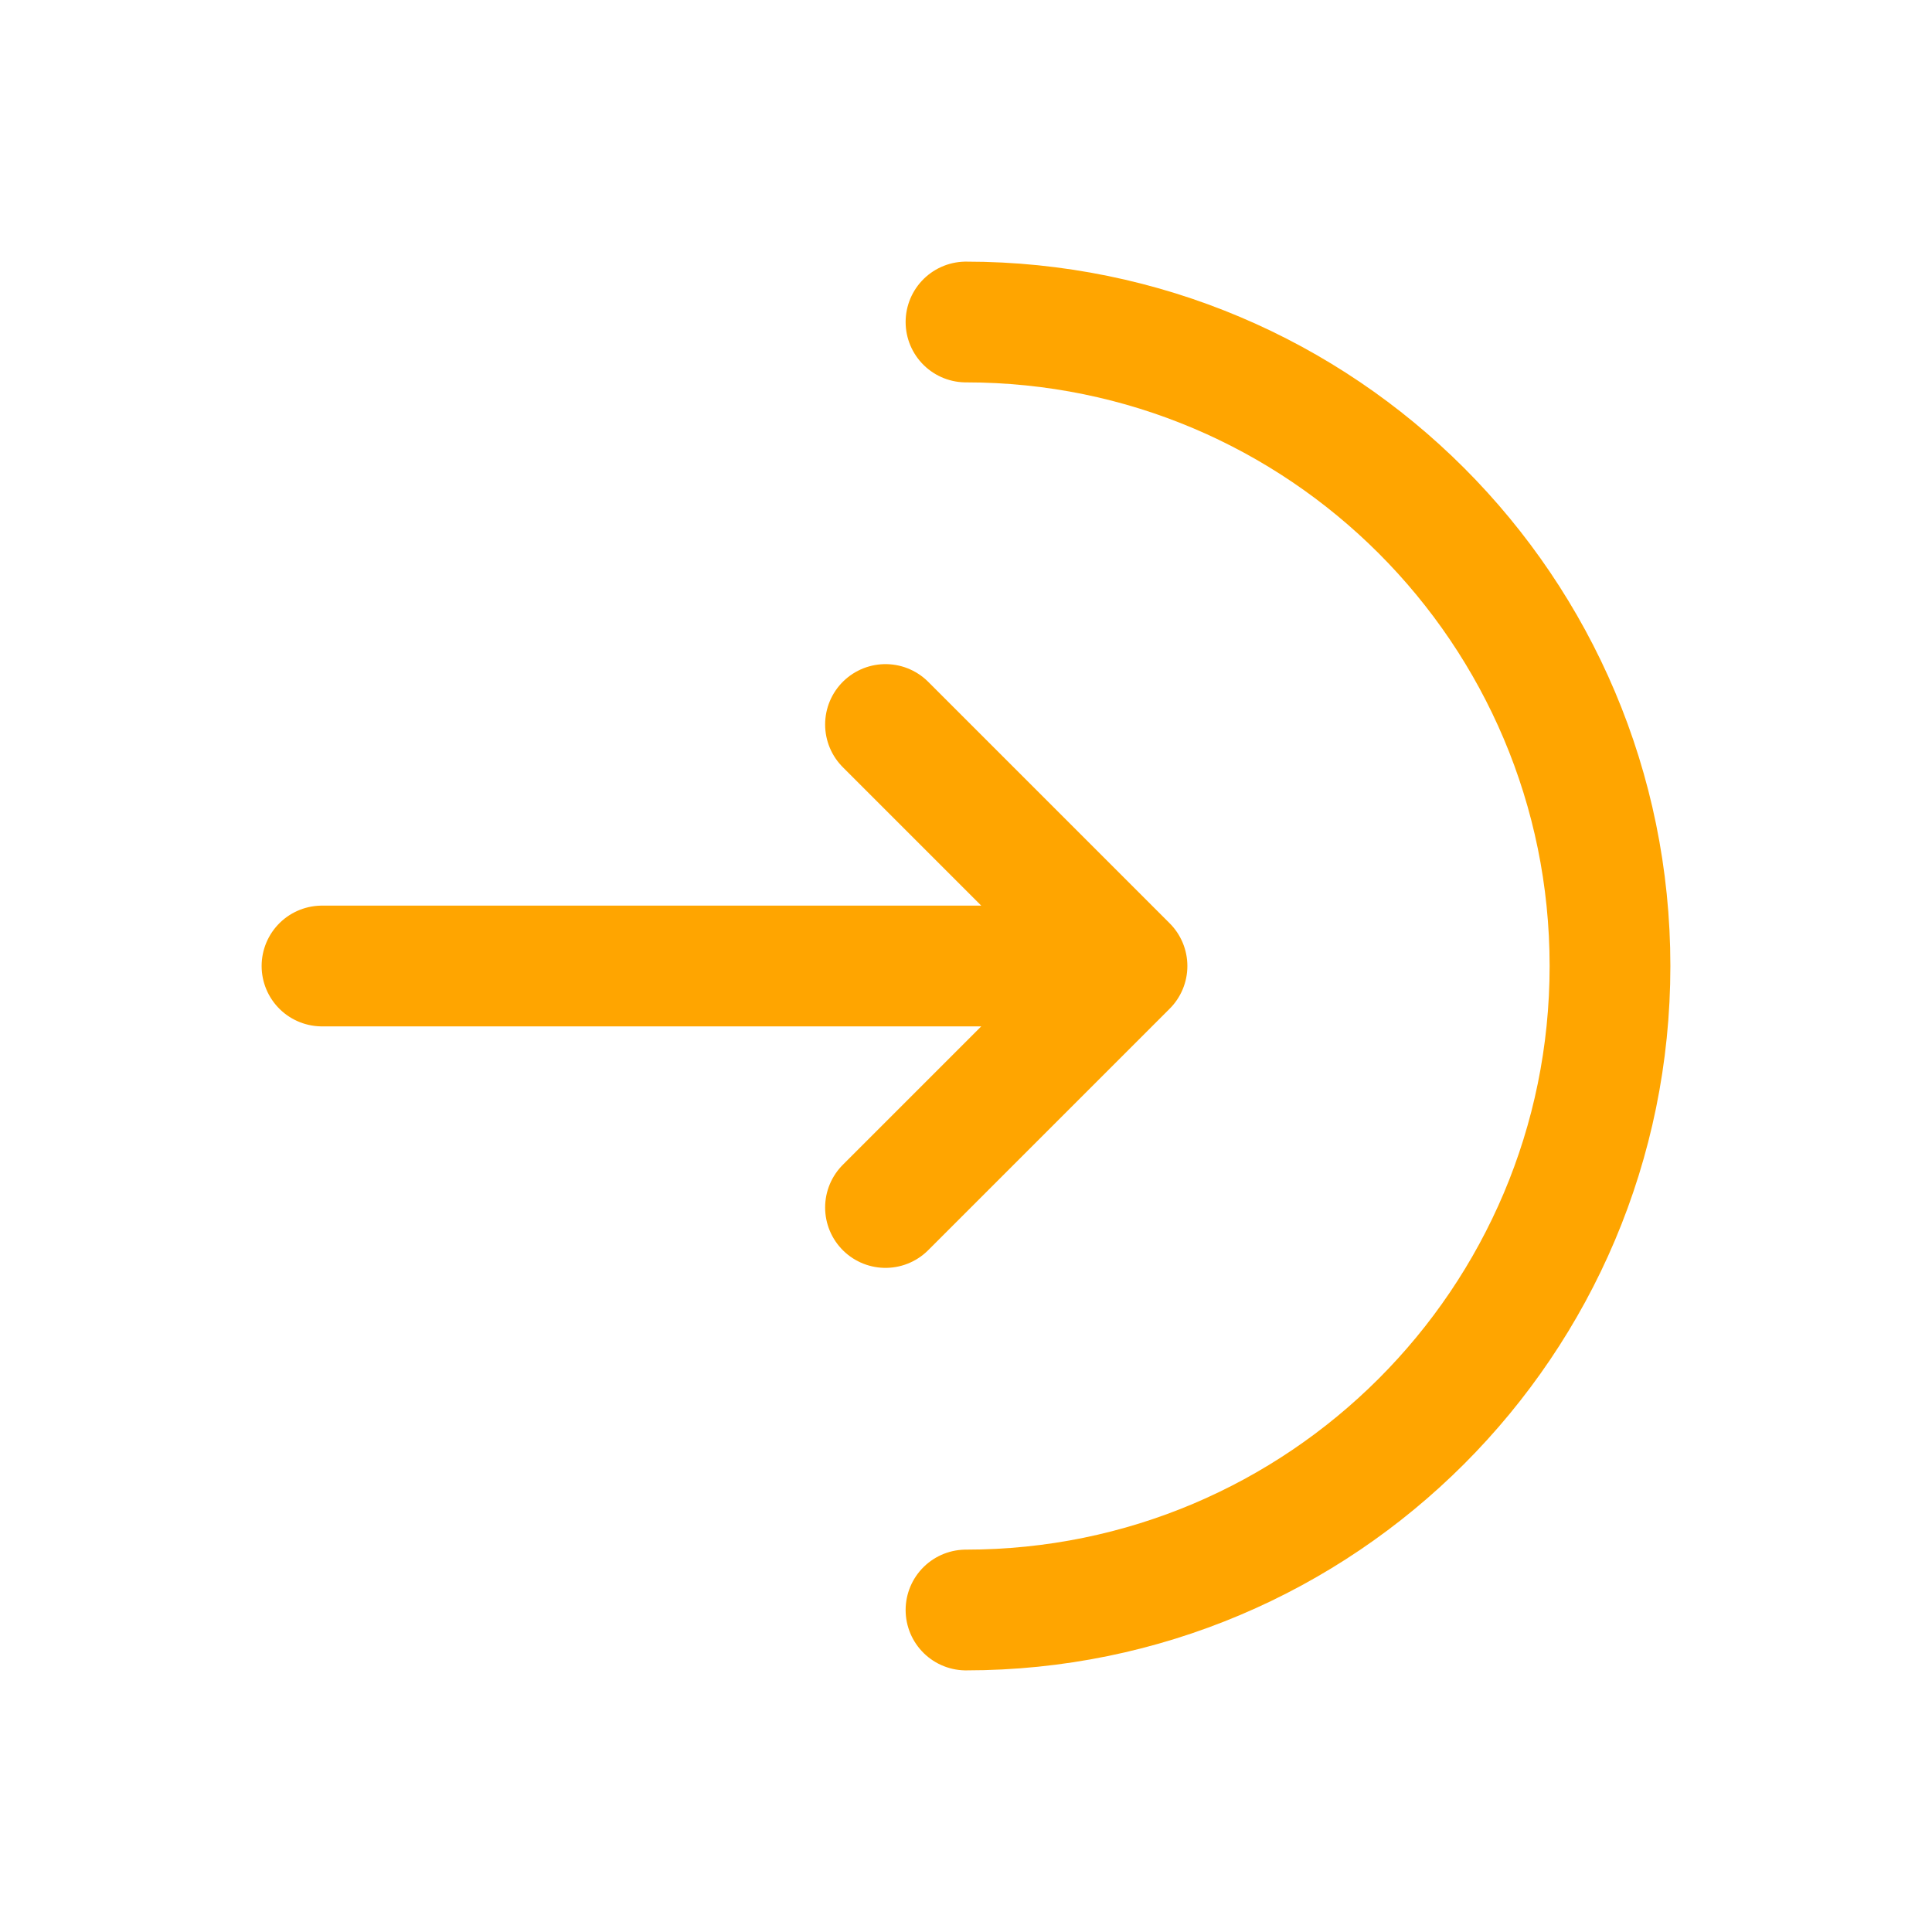
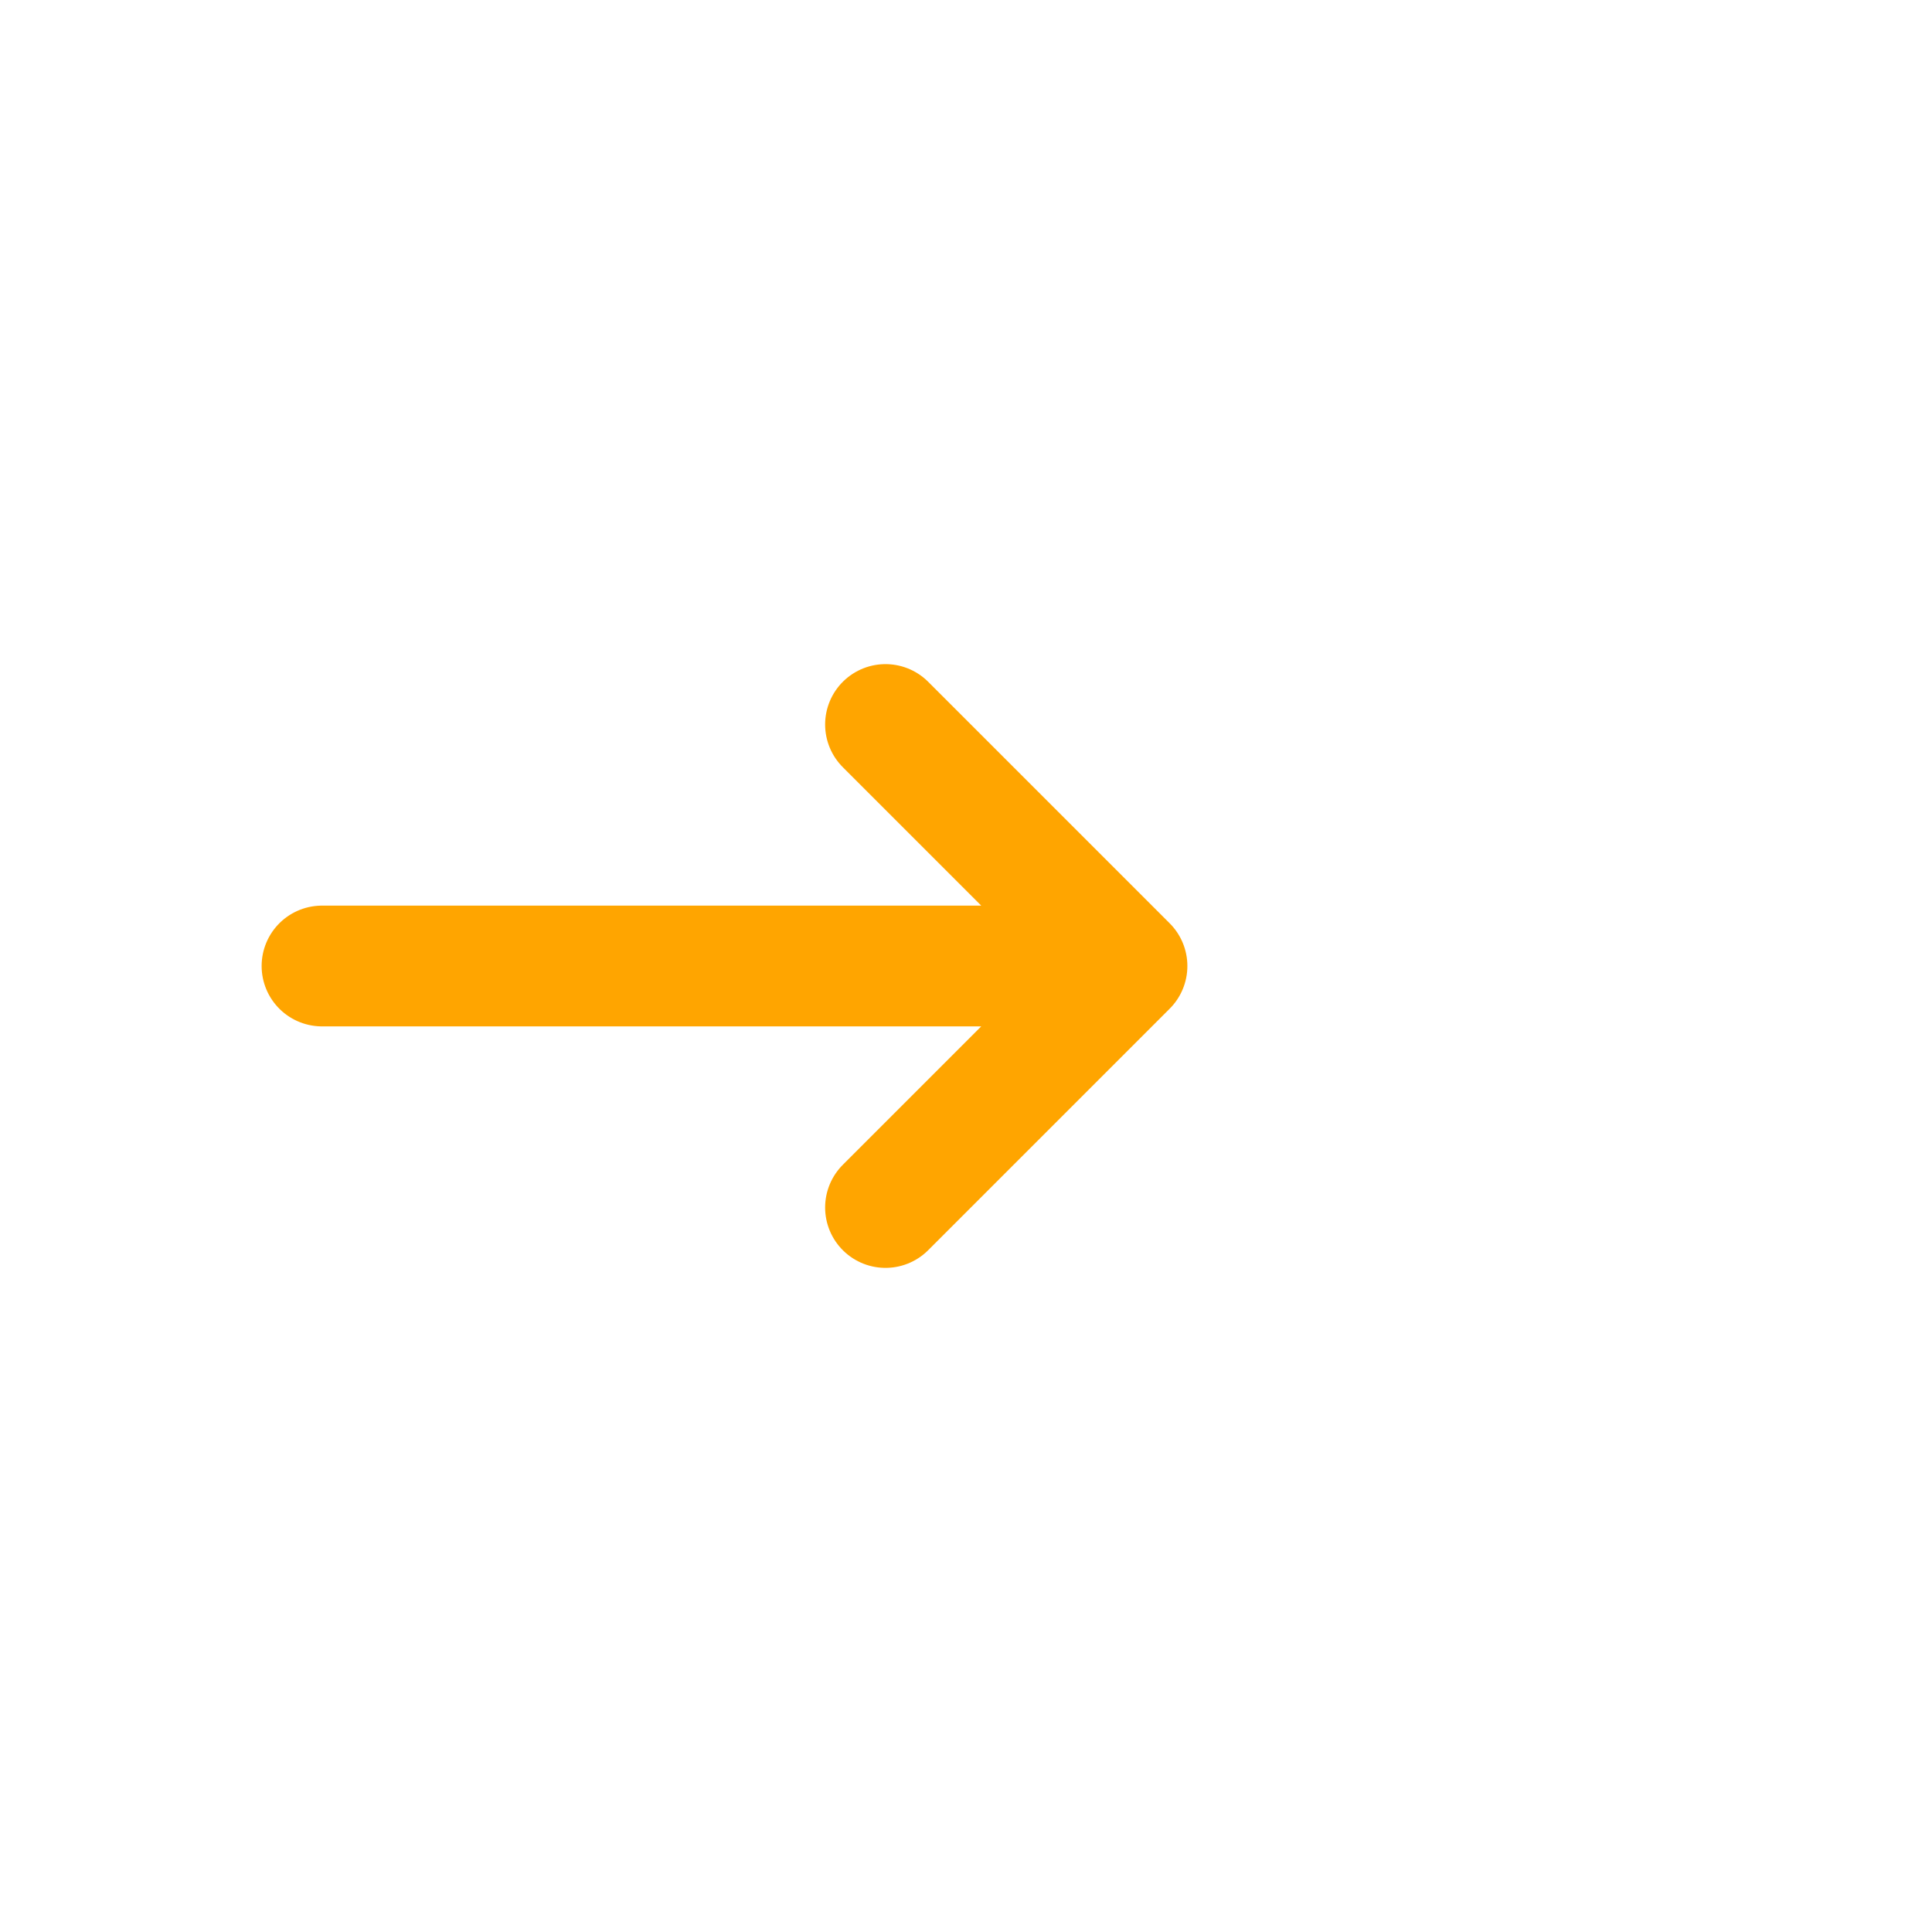
<svg xmlns="http://www.w3.org/2000/svg" width="800px" height="800px" viewBox="0 0 24 24" fill="none">
-   <path d="M12 20C16.418 20 20 16.418 20 12C20 7.582 16.418 4 12 4" stroke="#FFA500" stroke-width="1.5" stroke-linecap="round" />
  <path d="M4 12H14M14 12L11 9M14 12L11 15" stroke="#FFA500" stroke-width="1.5" stroke-linecap="round" stroke-linejoin="round" />
</svg>